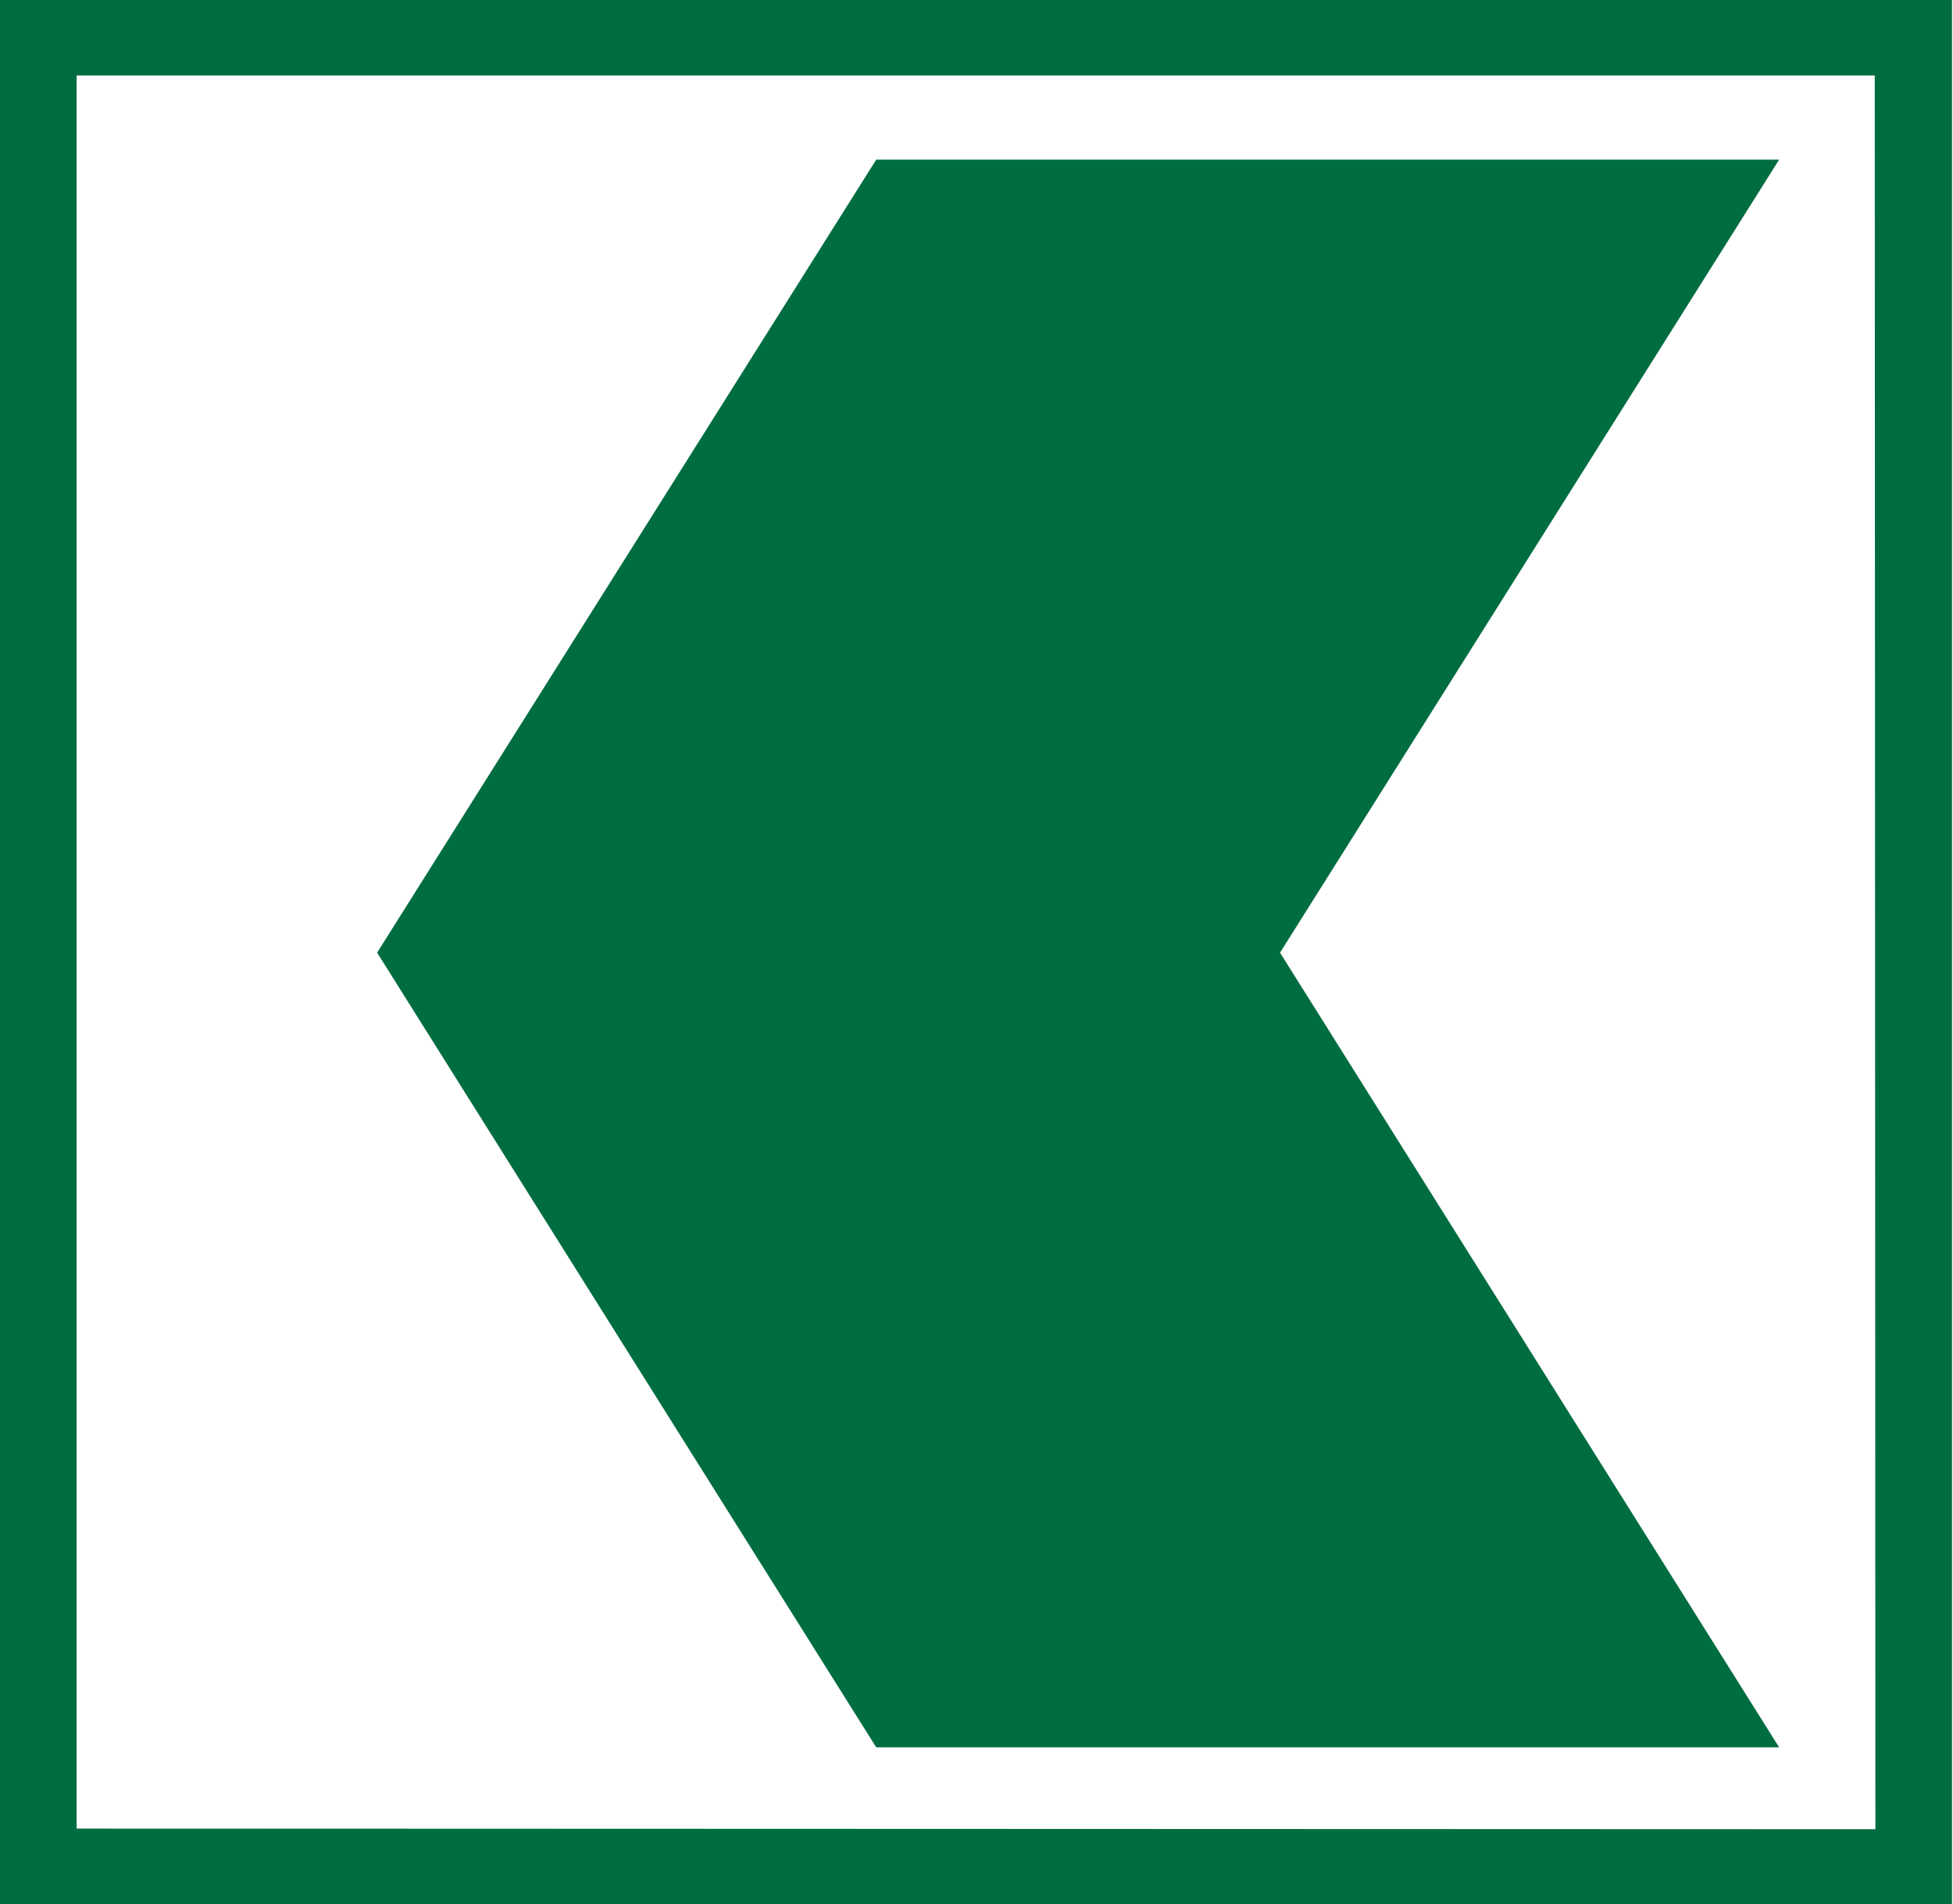
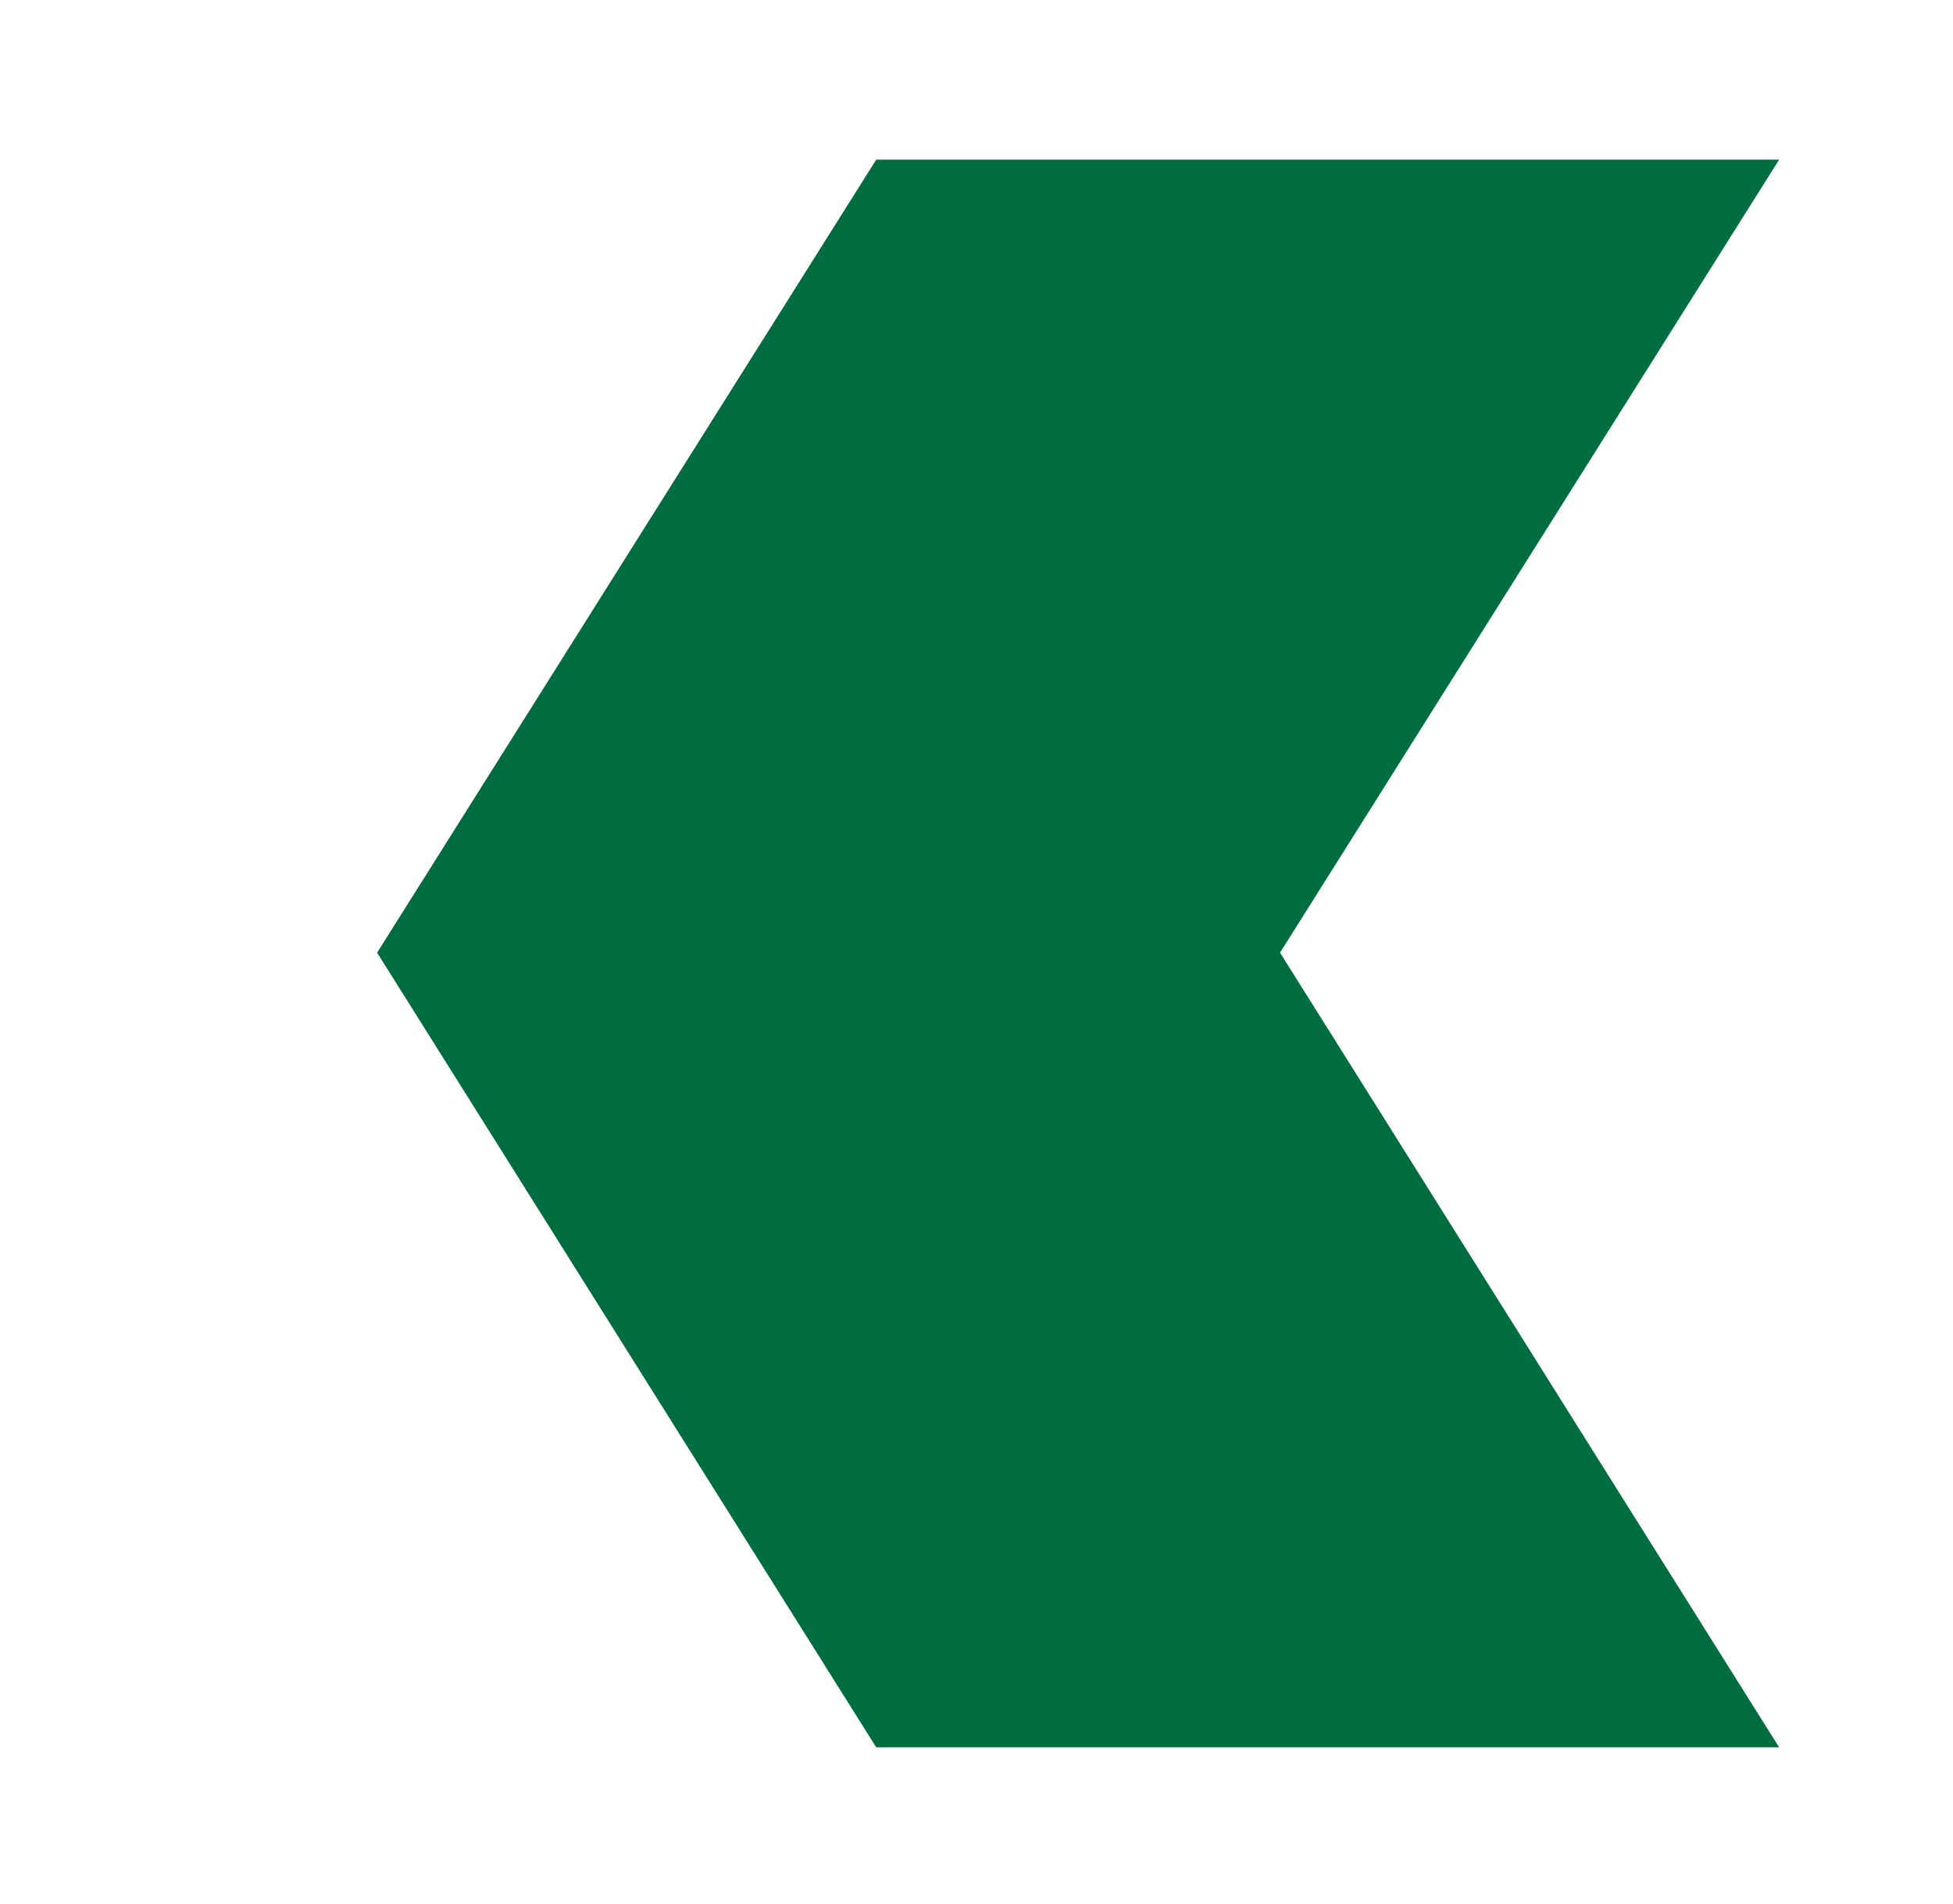
<svg xmlns="http://www.w3.org/2000/svg" version="1.2" viewBox="0 0 1550 1511" width="1550" height="1511">
  <title>TKBP</title>
  <style>
		.s0 { fill: #006d41 } 
	</style>
  <path id="Layer" class="s0" d="m1412 126.7h-716.6l-396.1 629.3 396.1 630.6h716.6l-396.1-630.6z" />
-   <path id="Layer" fill-rule="evenodd" class="s0" d="m1549.2 0v1511h-1549.2v-1511zm-61.3 59.9h-1427.1v1391.2l1427.6 0.5z" />
</svg>